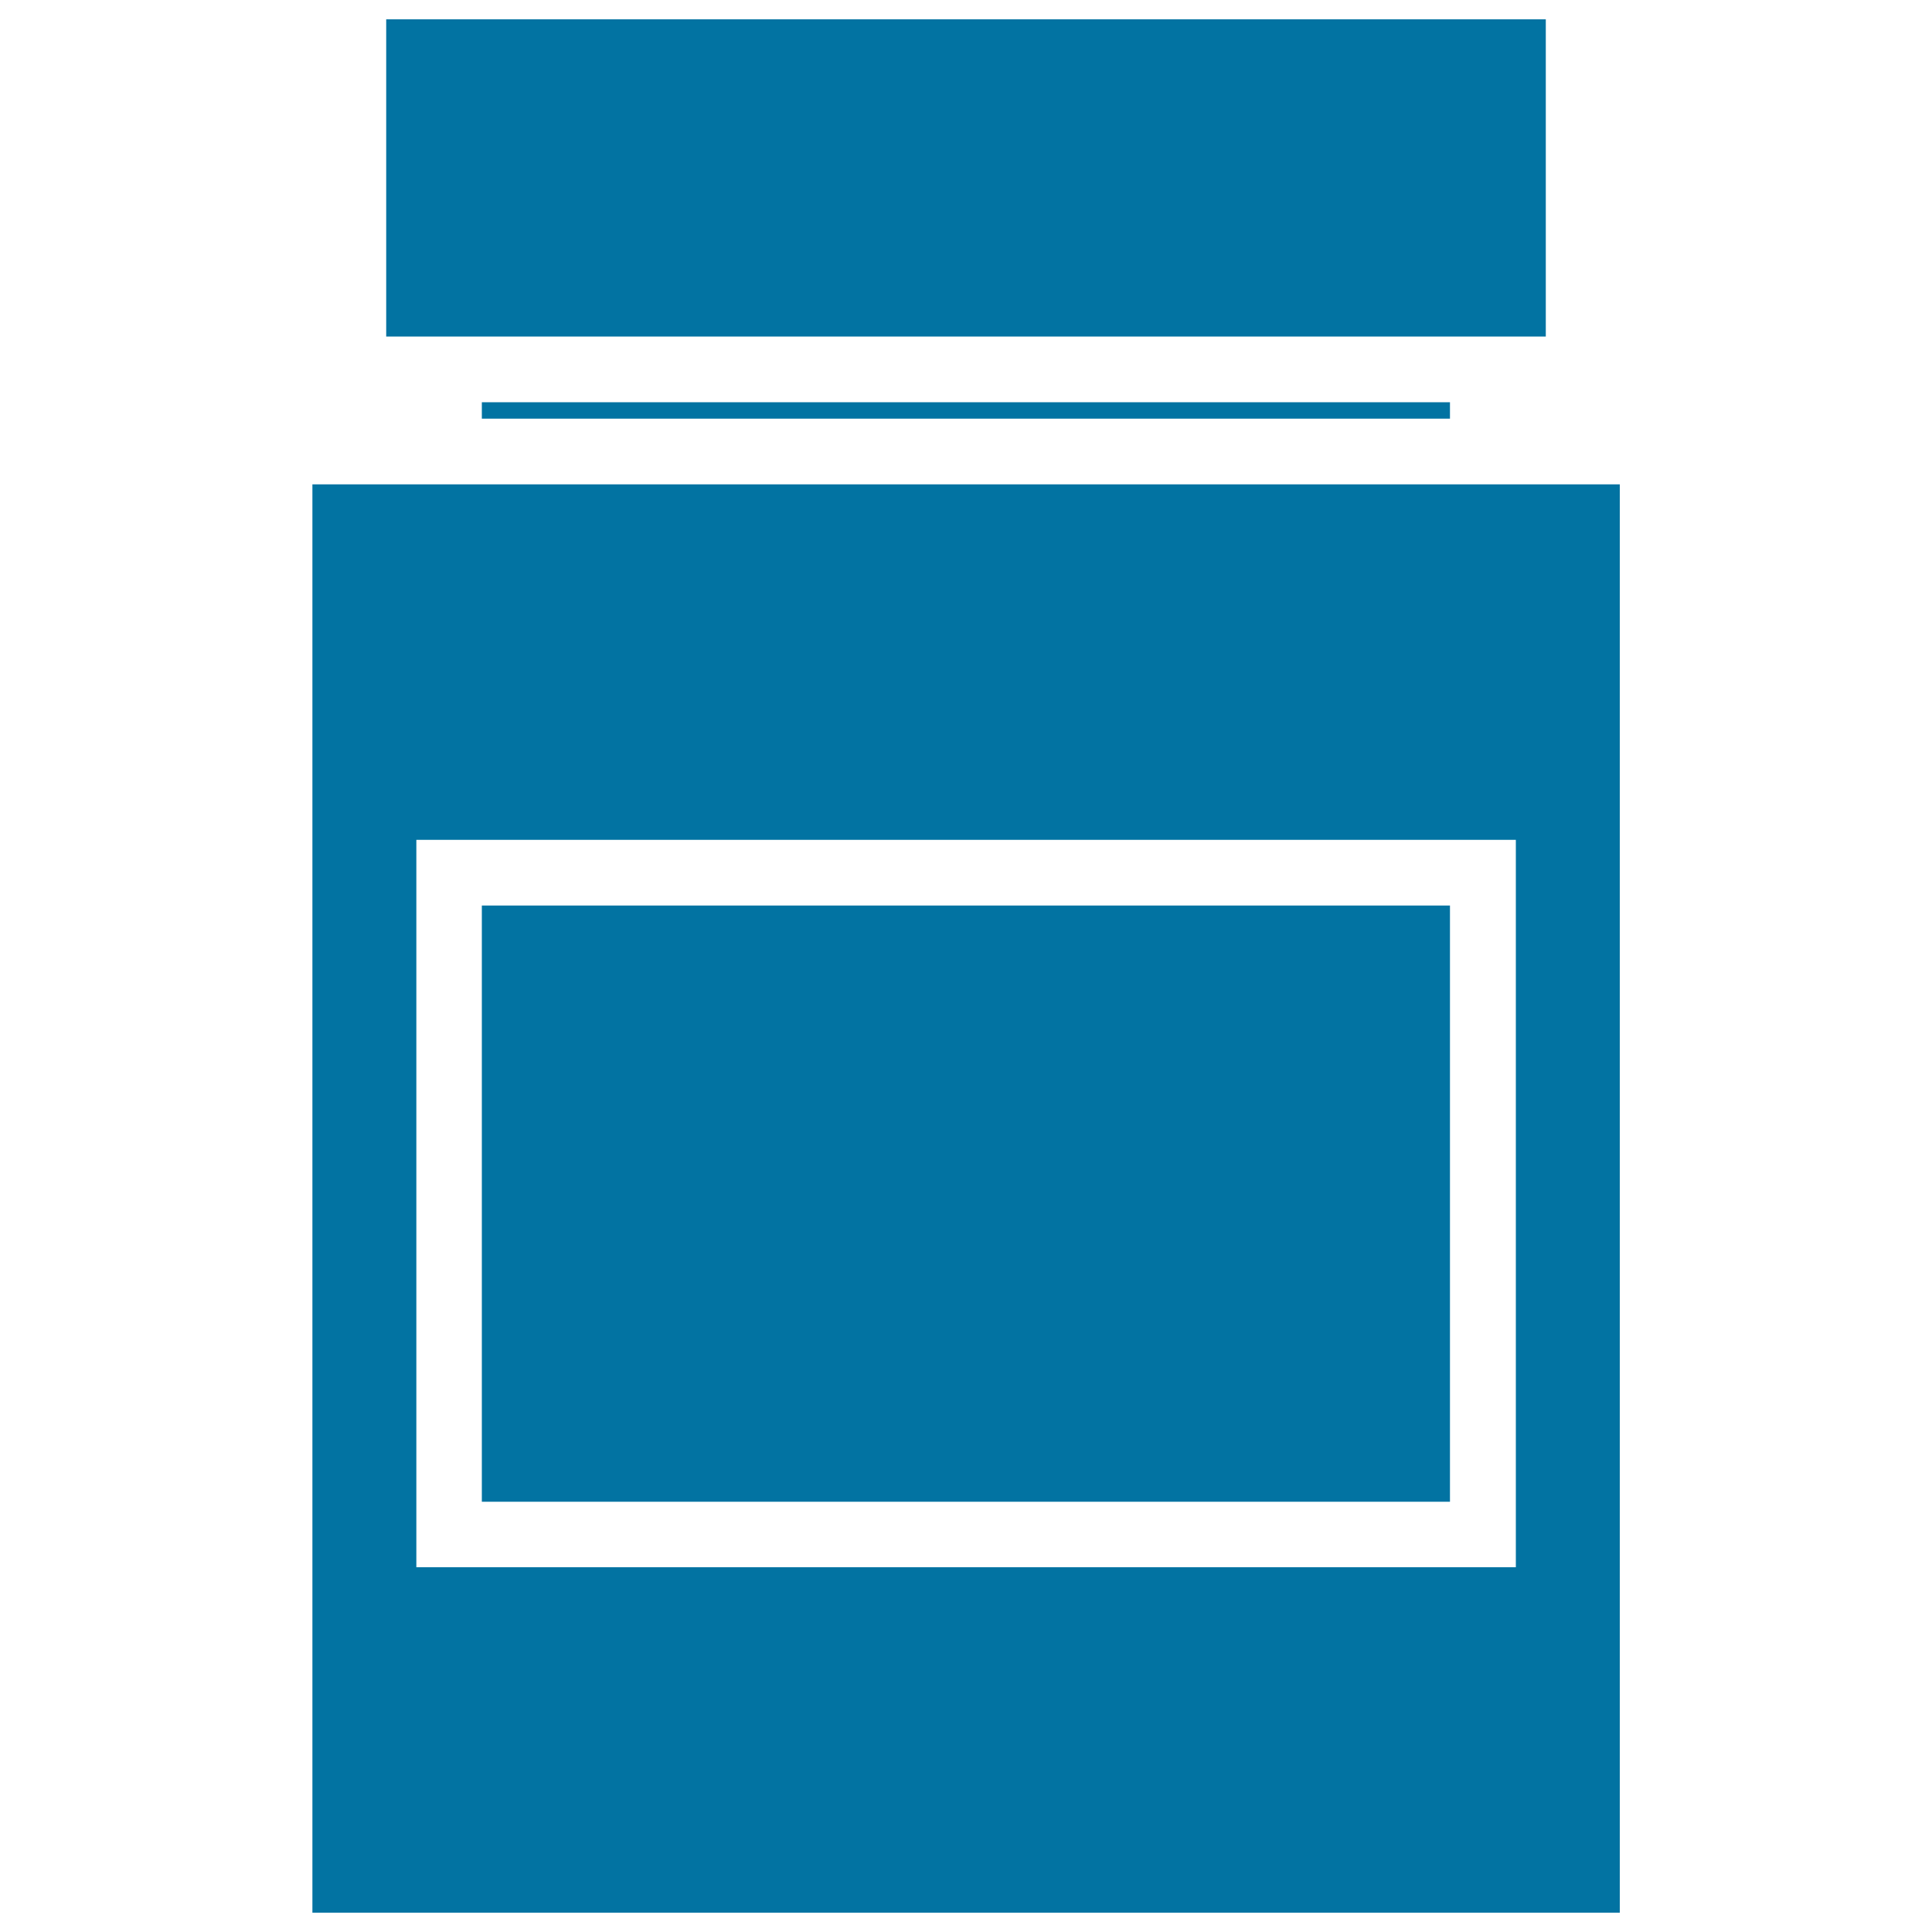
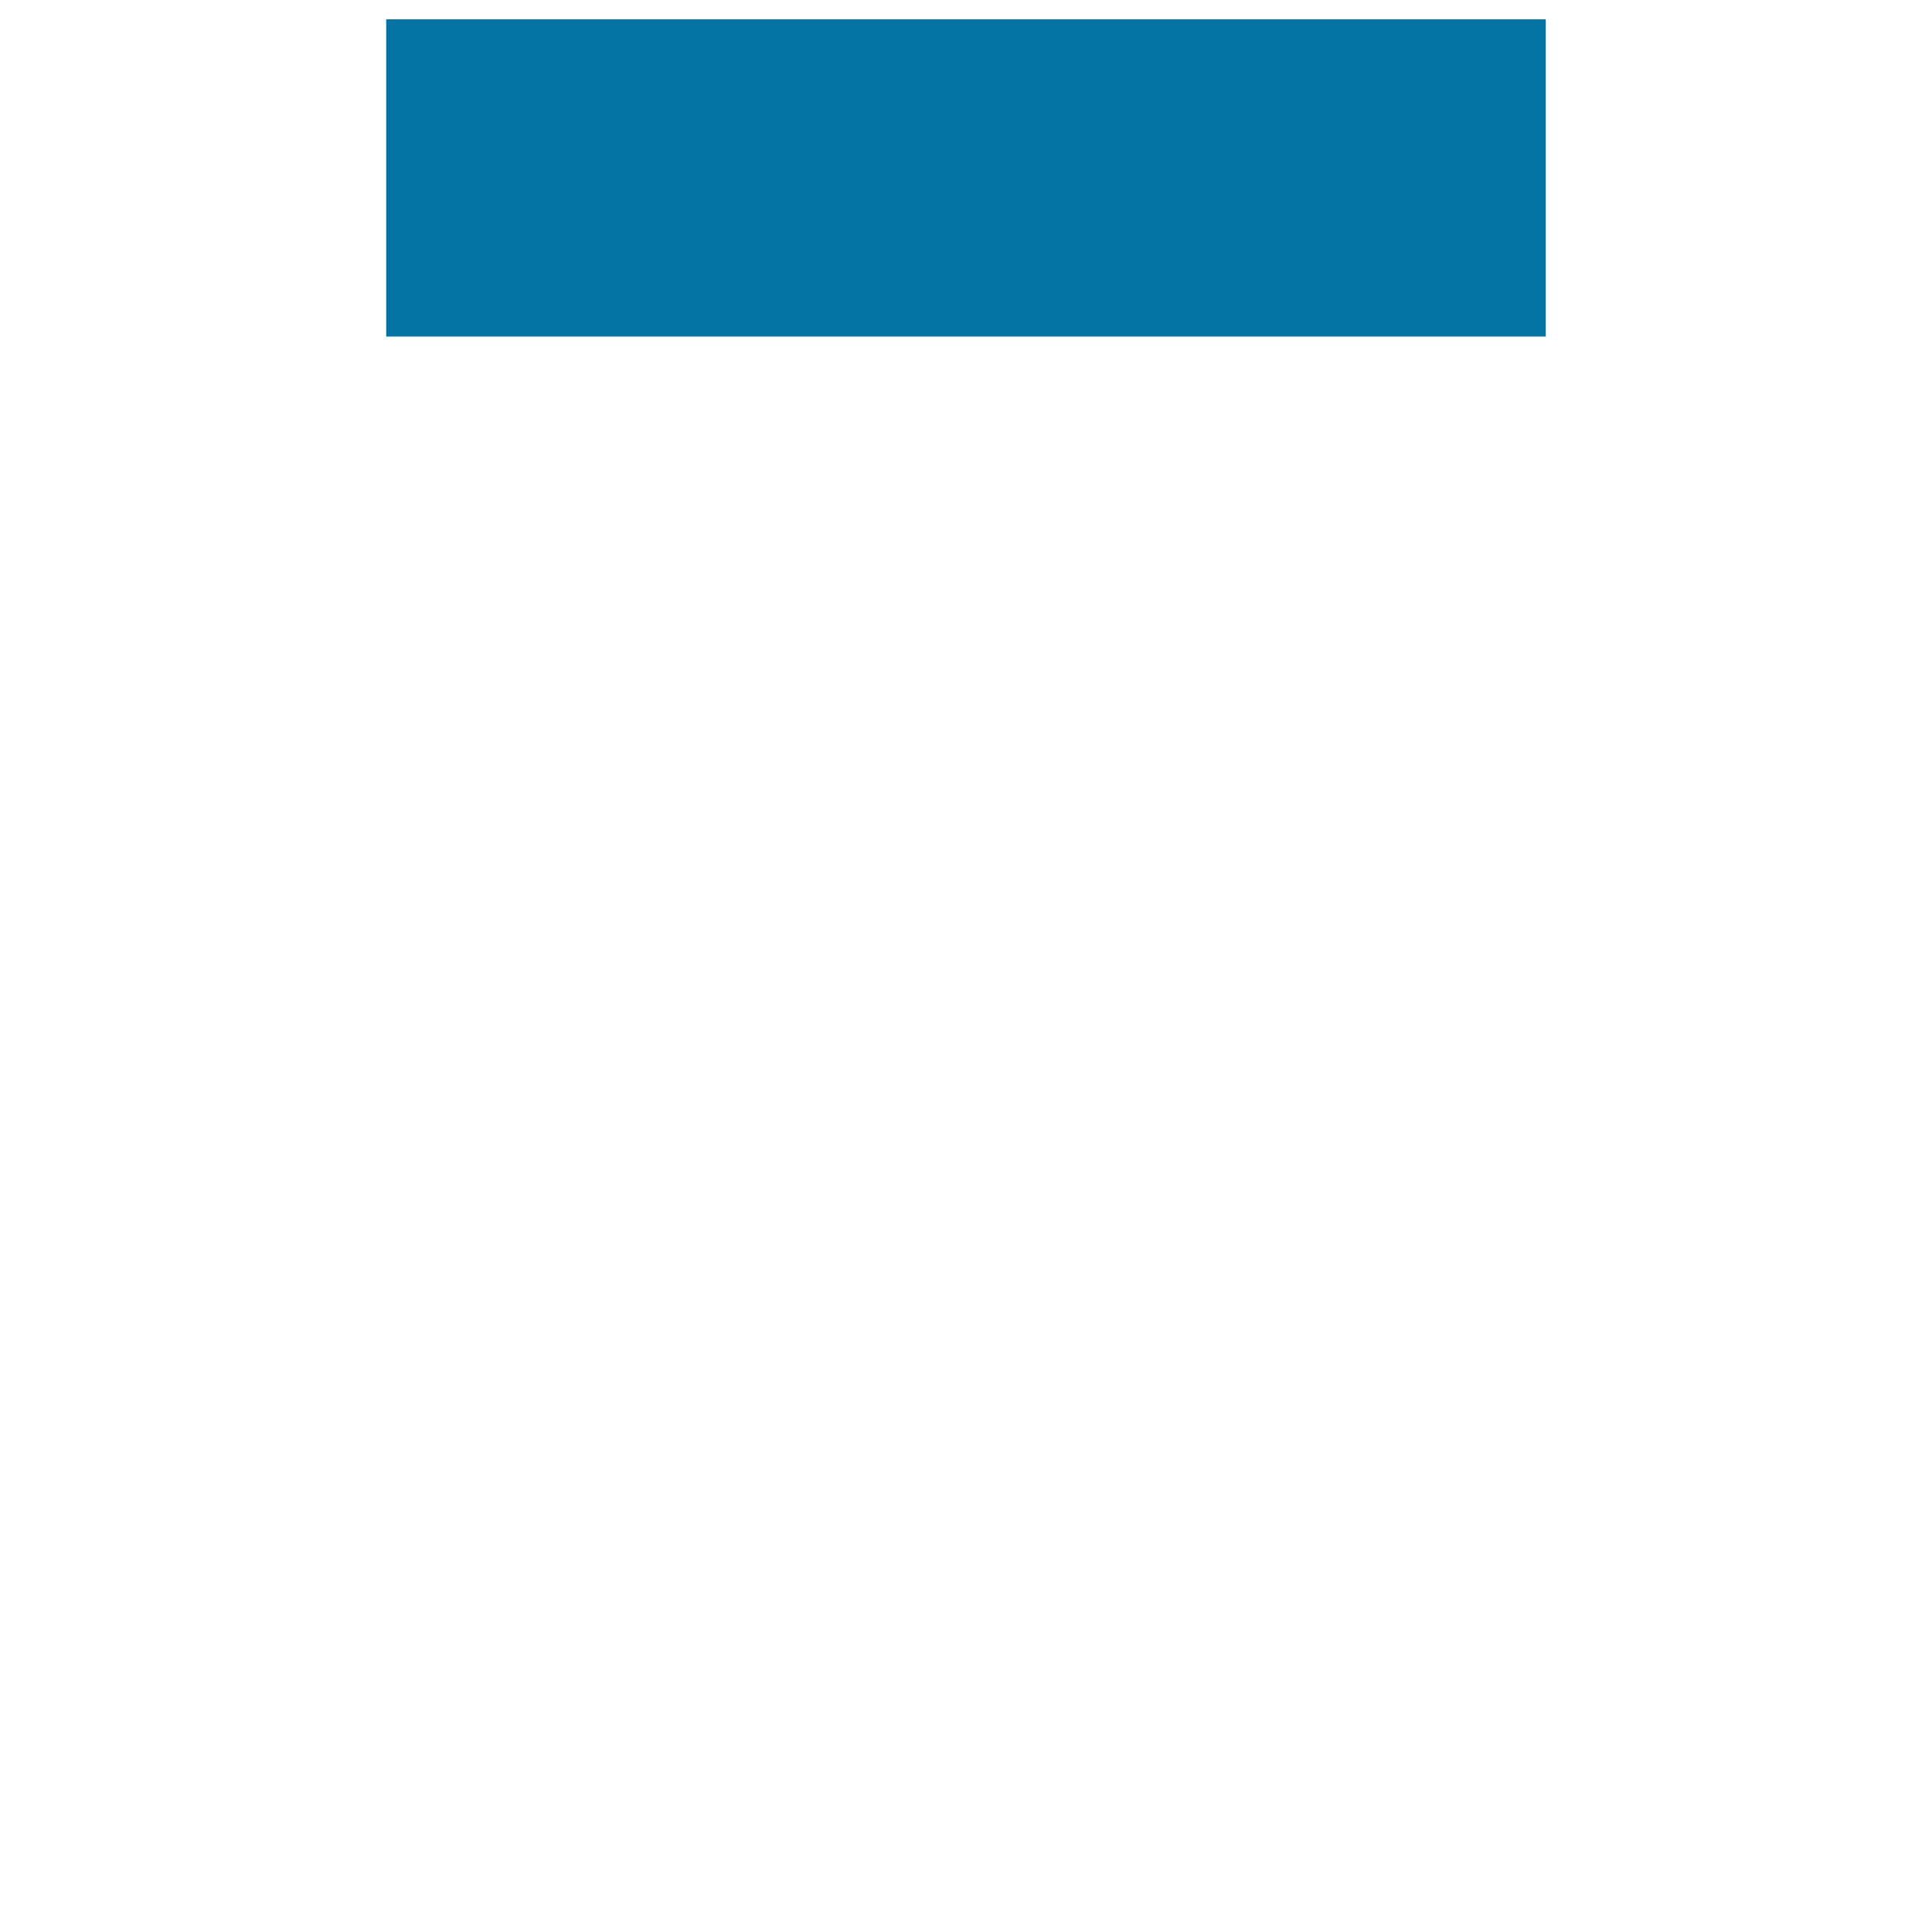
<svg xmlns="http://www.w3.org/2000/svg" viewBox="0 0 1000 1000" style="fill:#0273a2">
  <title>Medicine Bottle With Label SVG icon</title>
  <g>
    <polygon points="199.9,174.2 199.9,10 800.1,10 800.1,174.2 784.5,174.2 215.5,174.2 " />
-     <rect x="249.4" y="208.2" width="501.1" height="8.5" />
    <g>
-       <rect x="249.4" y="468.7" width="501.1" height="308.6" />
-       <path d="M784.5,250.7H215.5h-53.8V990h676.7V250.7H784.5z M784.5,811.2H215.5V434.7h569.1V811.2z" />
-     </g>
+       </g>
  </g>
</svg>